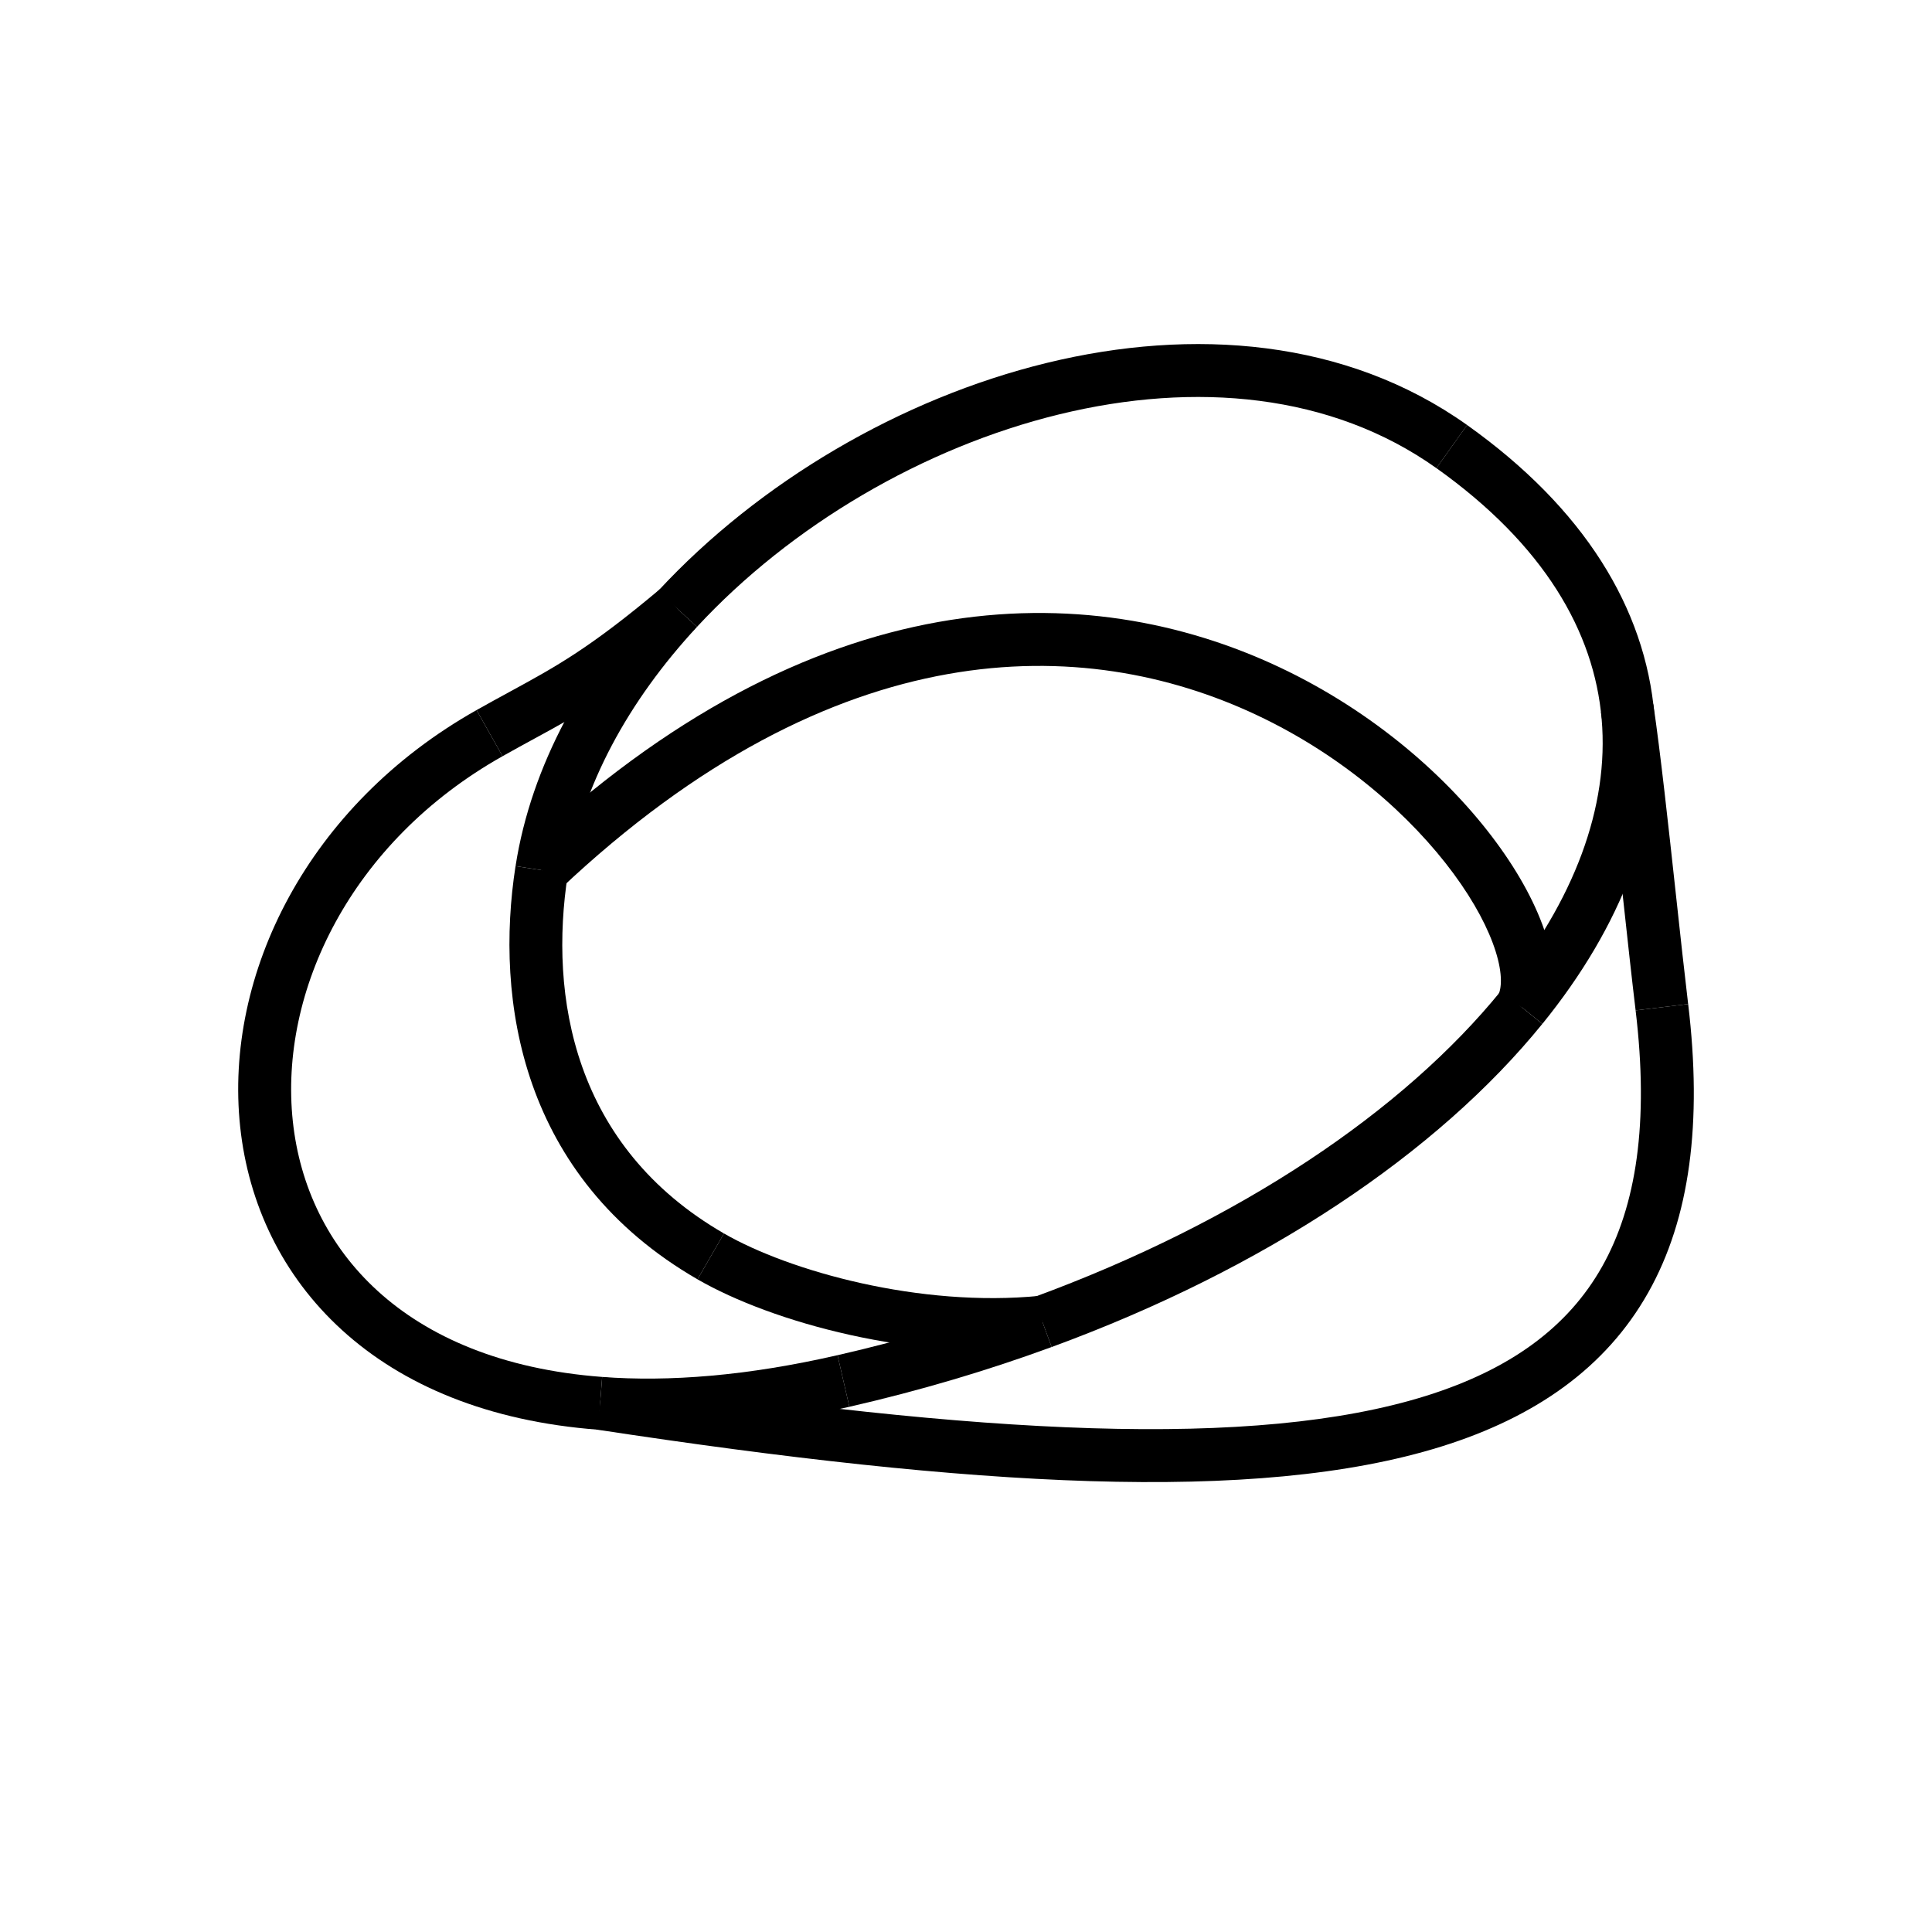
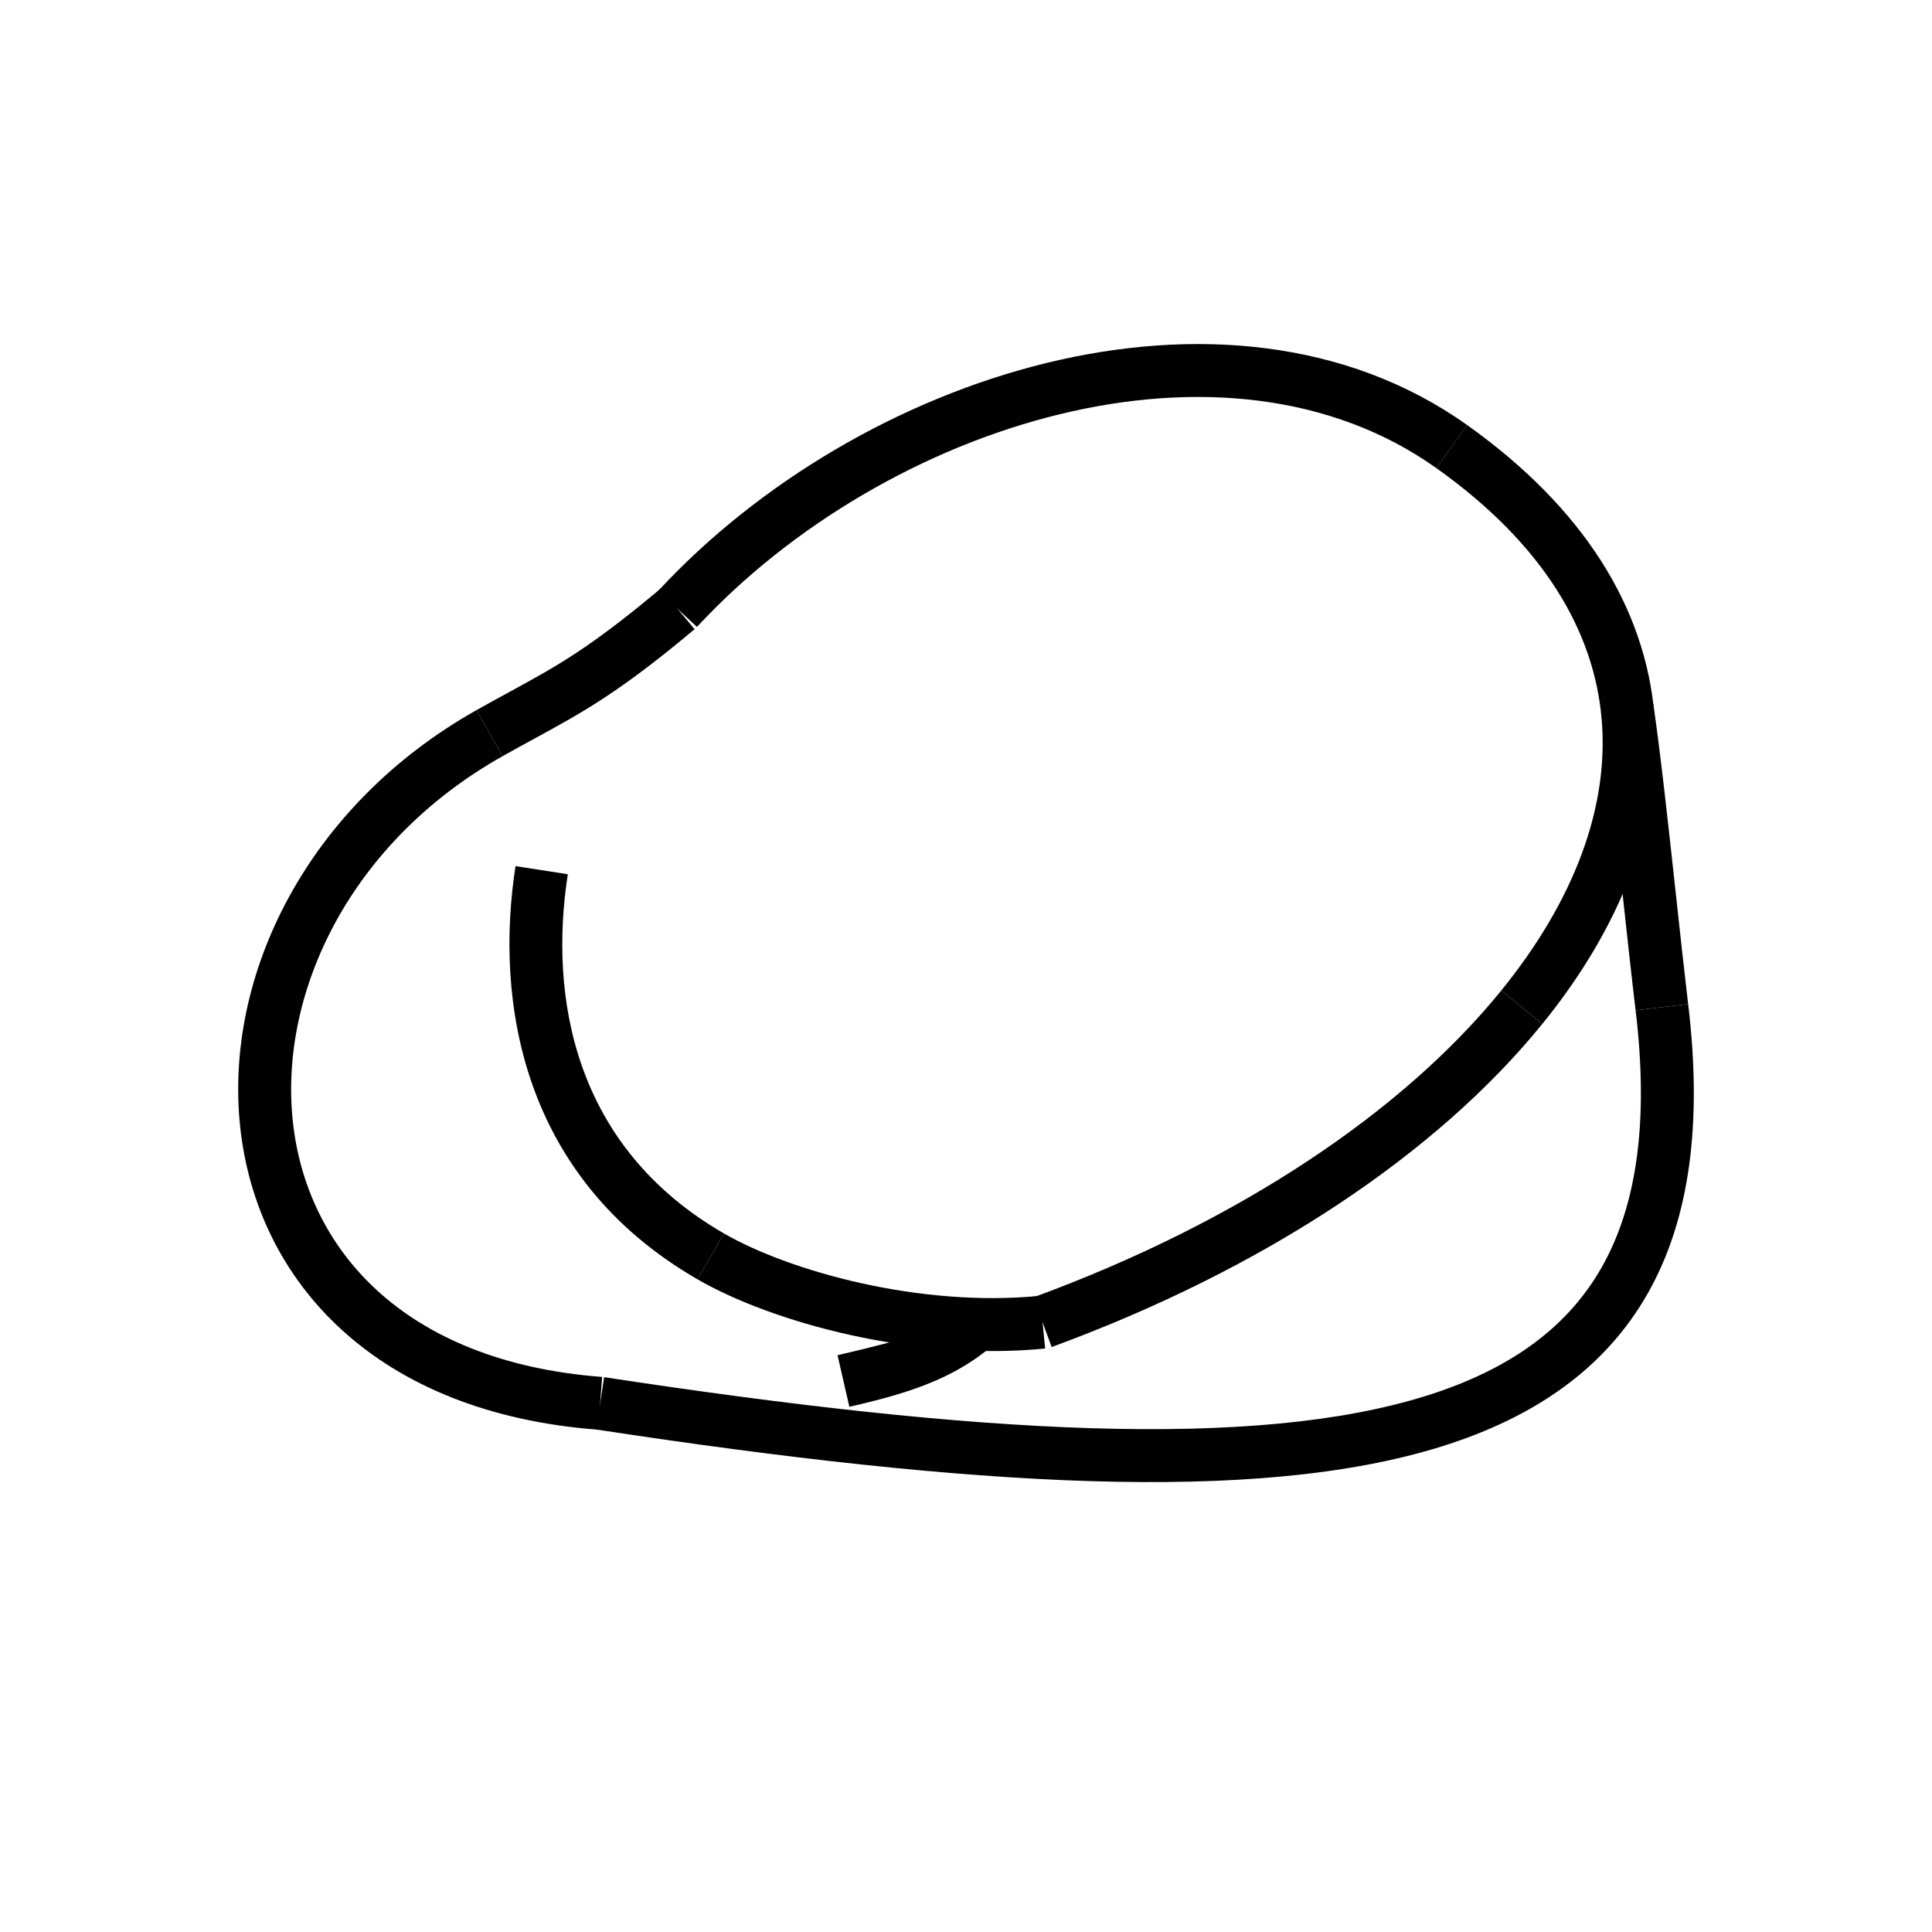
<svg xmlns="http://www.w3.org/2000/svg" width="73" height="73" viewBox="0 0 73 73" fill="none">
-   <path fill-rule="evenodd" clip-rule="evenodd" d="M35.804 25.471C31.368 26.262 26.398 28.654 21.154 33.606L19.781 32.153C25.253 26.984 30.566 24.374 35.453 23.502C40.341 22.631 44.732 23.511 48.335 25.207C51.927 26.899 54.75 29.405 56.532 31.823C57.422 33.029 58.074 34.244 58.422 35.354C58.76 36.429 58.862 37.576 58.394 38.507L56.607 37.608C56.731 37.362 56.79 36.832 56.514 35.953C56.249 35.108 55.719 34.09 54.922 33.009C53.331 30.851 50.766 28.562 47.483 27.017C44.211 25.477 40.239 24.68 35.804 25.471Z" fill="black" />
-   <path fill-rule="evenodd" clip-rule="evenodd" d="M22.752 52.027C25.269 52.217 28.227 51.989 31.646 51.205L32.093 53.155C28.514 53.974 25.353 54.229 22.601 54.021L22.752 52.027Z" fill="black" />
  <path fill-rule="evenodd" clip-rule="evenodd" d="M14.273 48.781C16.165 50.502 18.951 51.74 22.752 52.027L22.601 54.021C18.438 53.707 15.205 52.333 12.927 50.26C10.648 48.187 9.384 45.467 9.075 42.578C8.46 36.816 11.633 30.42 18.007 26.83L18.988 28.573C13.242 31.809 10.542 37.474 11.064 42.366C11.324 44.804 12.382 47.06 14.273 48.781Z" fill="black" />
  <path fill-rule="evenodd" clip-rule="evenodd" d="M21.455 33.033C20.739 37.636 21.657 43.318 27.355 46.606L26.355 48.339C19.666 44.477 18.694 37.776 19.479 32.726L21.455 33.033Z" fill="black" />
-   <path fill-rule="evenodd" clip-rule="evenodd" d="M26.336 23.687C23.743 26.486 21.973 29.71 21.456 33.033L19.48 32.726C20.072 28.916 22.078 25.341 24.868 22.328L26.336 23.687Z" fill="black" />
  <path fill-rule="evenodd" clip-rule="evenodd" d="M40.024 15.656C34.887 16.909 29.881 19.859 26.335 23.687L24.868 22.328C28.681 18.211 34.033 15.059 39.55 13.713C45.065 12.368 50.862 12.806 55.434 16.059L54.274 17.689C50.313 14.87 45.162 14.403 40.024 15.656Z" fill="black" />
  <path fill-rule="evenodd" clip-rule="evenodd" d="M60.518 27.171C60.234 23.873 58.346 20.585 54.274 17.688L55.433 16.059C59.863 19.21 62.164 22.983 62.511 26.999C62.855 30.991 61.25 35.024 58.277 38.688L56.724 37.427C59.483 34.028 60.805 30.493 60.518 27.171Z" fill="black" />
  <path fill-rule="evenodd" clip-rule="evenodd" d="M39.047 49.019C46.869 46.151 53.036 41.971 56.724 37.428L58.276 38.688C54.303 43.584 47.797 47.941 39.736 50.897L39.047 49.019Z" fill="black" />
-   <path fill-rule="evenodd" clip-rule="evenodd" d="M31.646 51.206C34.241 50.611 36.716 49.875 39.048 49.02L39.736 50.897C37.324 51.782 34.768 52.542 32.093 53.155L31.646 51.206Z" fill="black" />
+   <path fill-rule="evenodd" clip-rule="evenodd" d="M31.646 51.206C34.241 50.611 36.716 49.875 39.048 49.02C37.324 51.782 34.768 52.542 32.093 53.155L31.646 51.206Z" fill="black" />
  <path fill-rule="evenodd" clip-rule="evenodd" d="M41.196 55.964C35.882 55.801 29.647 55.099 22.526 54.013L22.828 52.036C29.914 53.117 36.059 53.806 41.258 53.965C46.465 54.124 50.661 53.749 53.877 52.744C57.071 51.745 59.245 50.144 60.532 47.863C61.832 45.558 62.309 42.414 61.801 38.177L63.787 37.938C64.323 42.41 63.86 46.033 62.274 48.845C60.675 51.68 58.017 53.545 54.473 54.653C50.951 55.754 46.501 56.126 41.196 55.964Z" fill="black" />
  <path fill-rule="evenodd" clip-rule="evenodd" d="M39.491 50.953C34.533 51.445 29.175 49.966 26.355 48.339L27.355 46.606C29.826 48.032 34.767 49.412 39.293 48.962L39.491 50.953Z" fill="black" />
  <path fill-rule="evenodd" clip-rule="evenodd" d="M20.203 27.903C19.822 28.111 19.422 28.328 18.988 28.573L18.007 26.83C18.46 26.575 18.87 26.351 19.256 26.141C21.023 25.178 22.285 24.49 24.958 22.242L26.245 23.773C23.415 26.152 22.005 26.921 20.203 27.903Z" fill="black" />
  <path fill-rule="evenodd" clip-rule="evenodd" d="M63.325 33.813C63.488 35.311 63.645 36.757 63.786 37.938L61.801 38.177C61.653 36.942 61.492 35.465 61.328 33.953C61.047 31.369 60.755 28.679 60.493 26.906L62.471 26.613C62.738 28.418 63.04 31.195 63.325 33.813Z" fill="black" />
</svg>